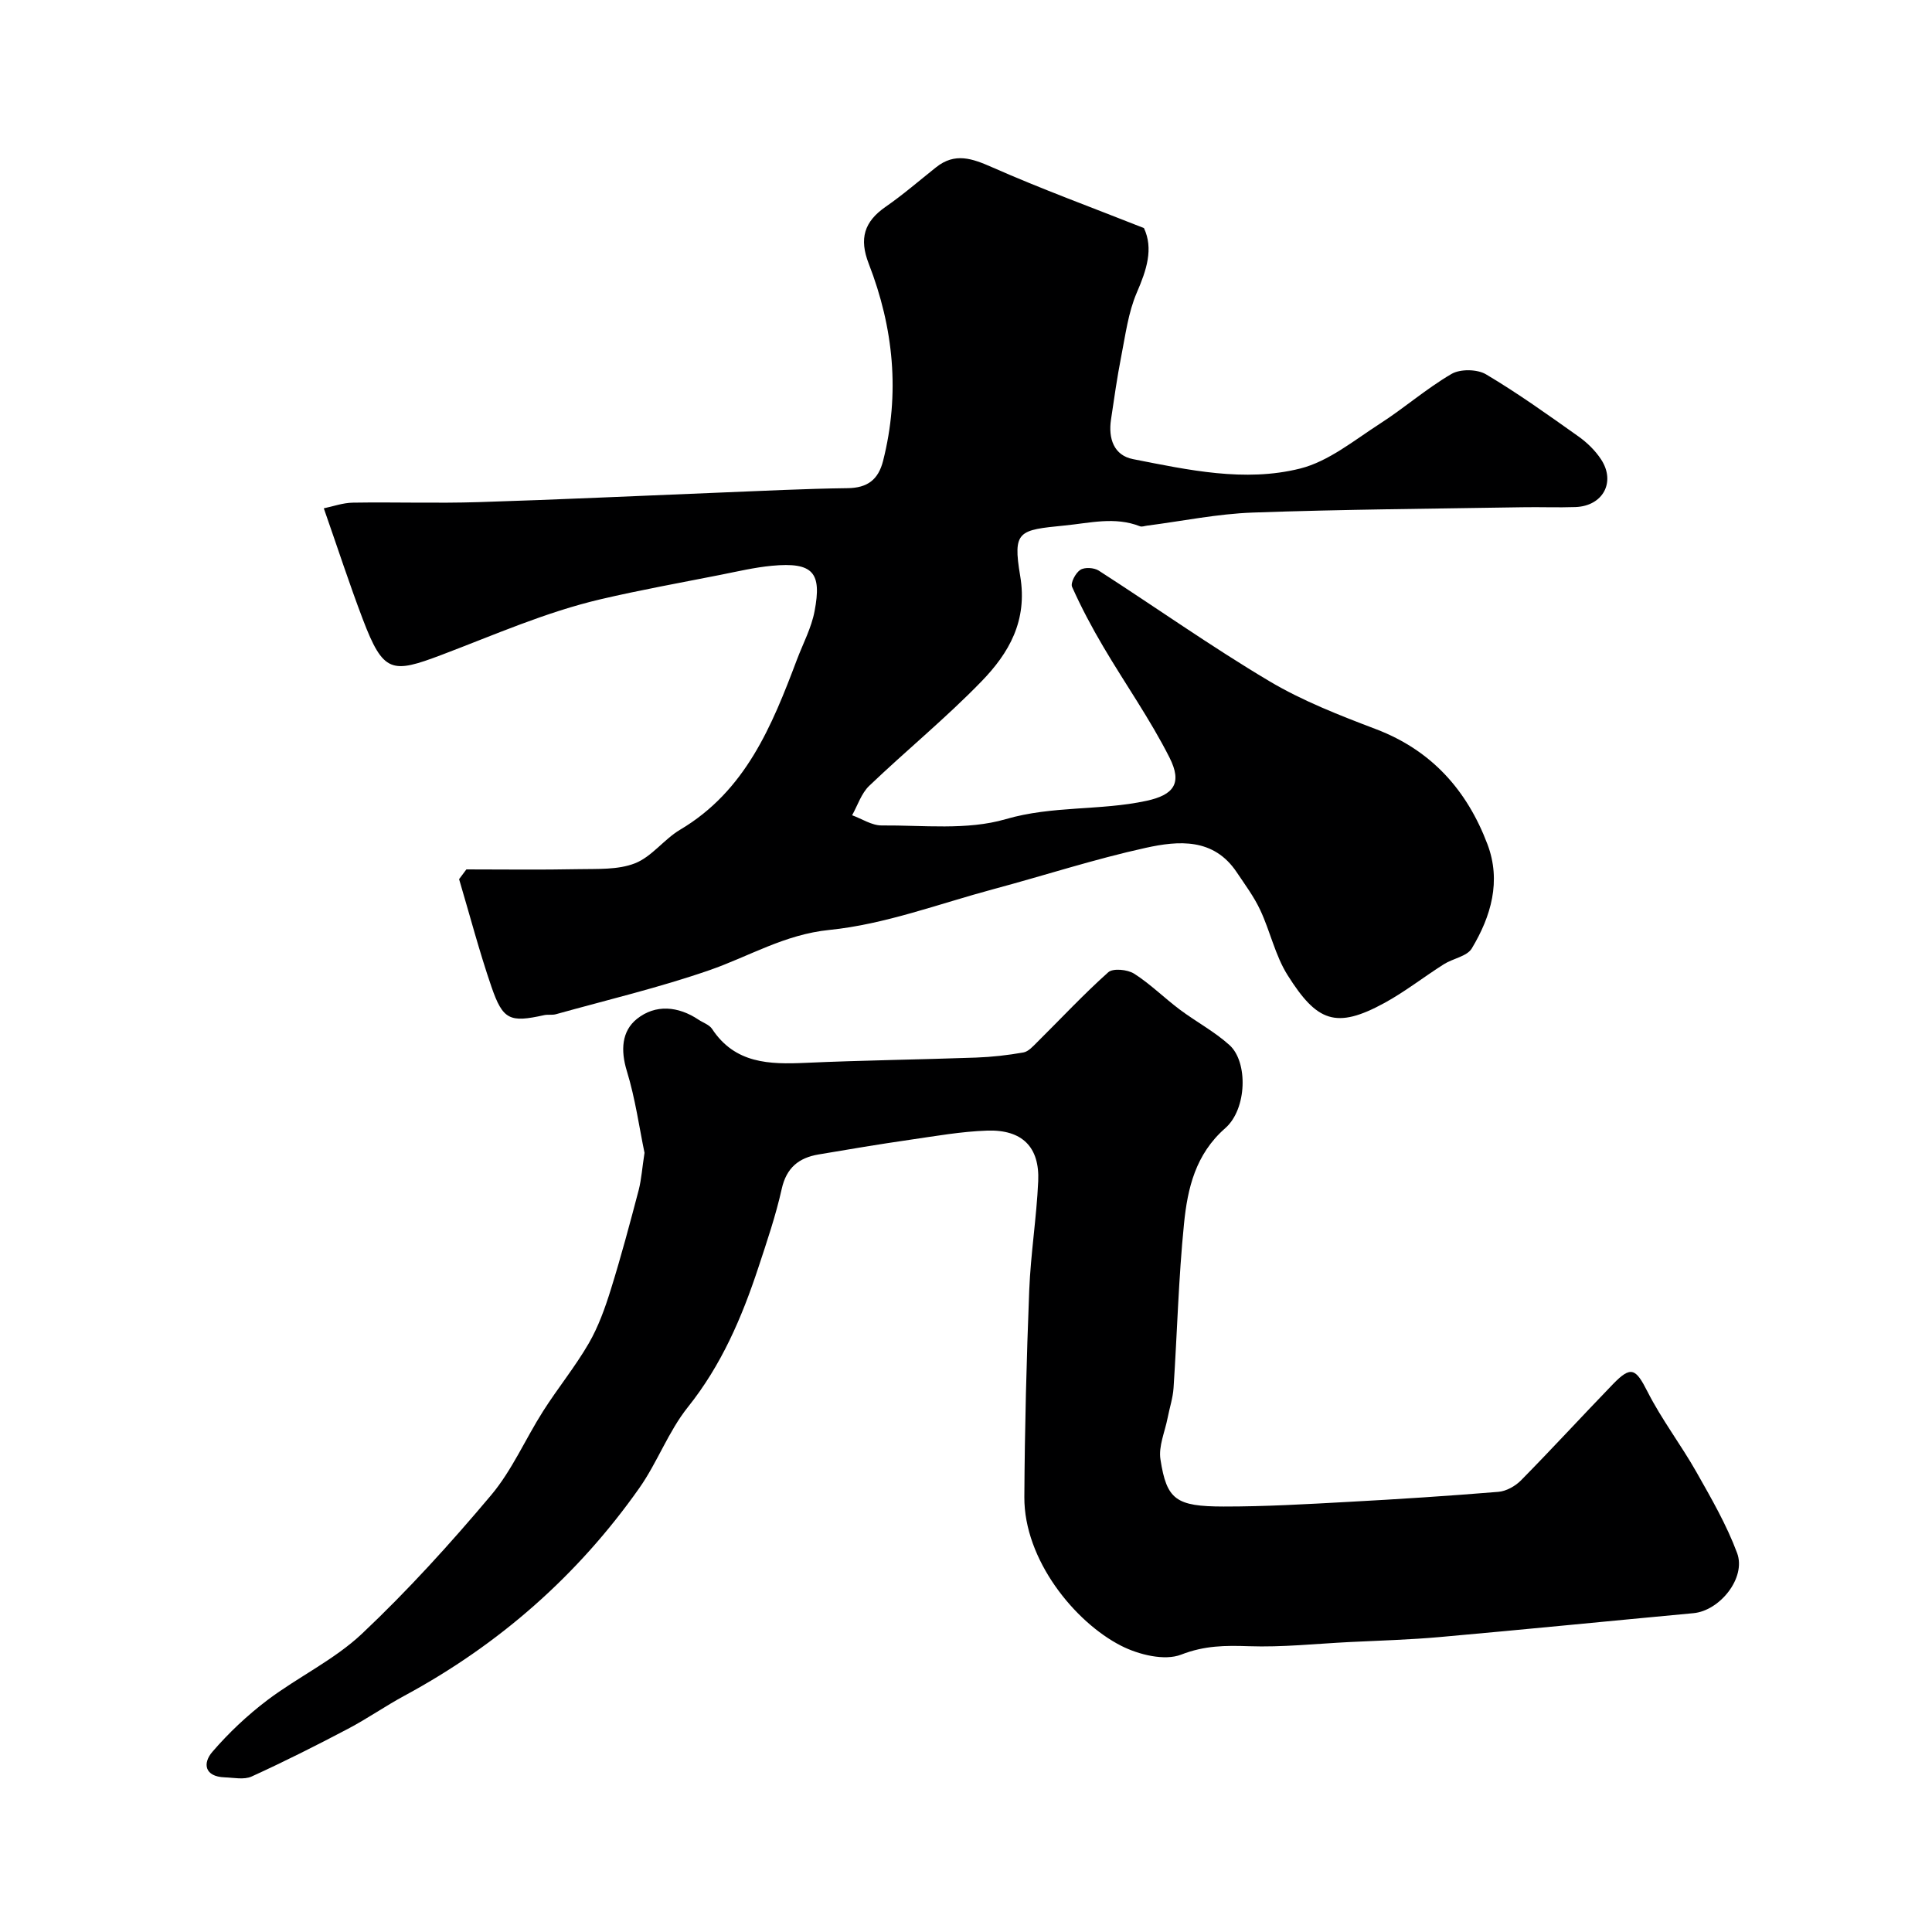
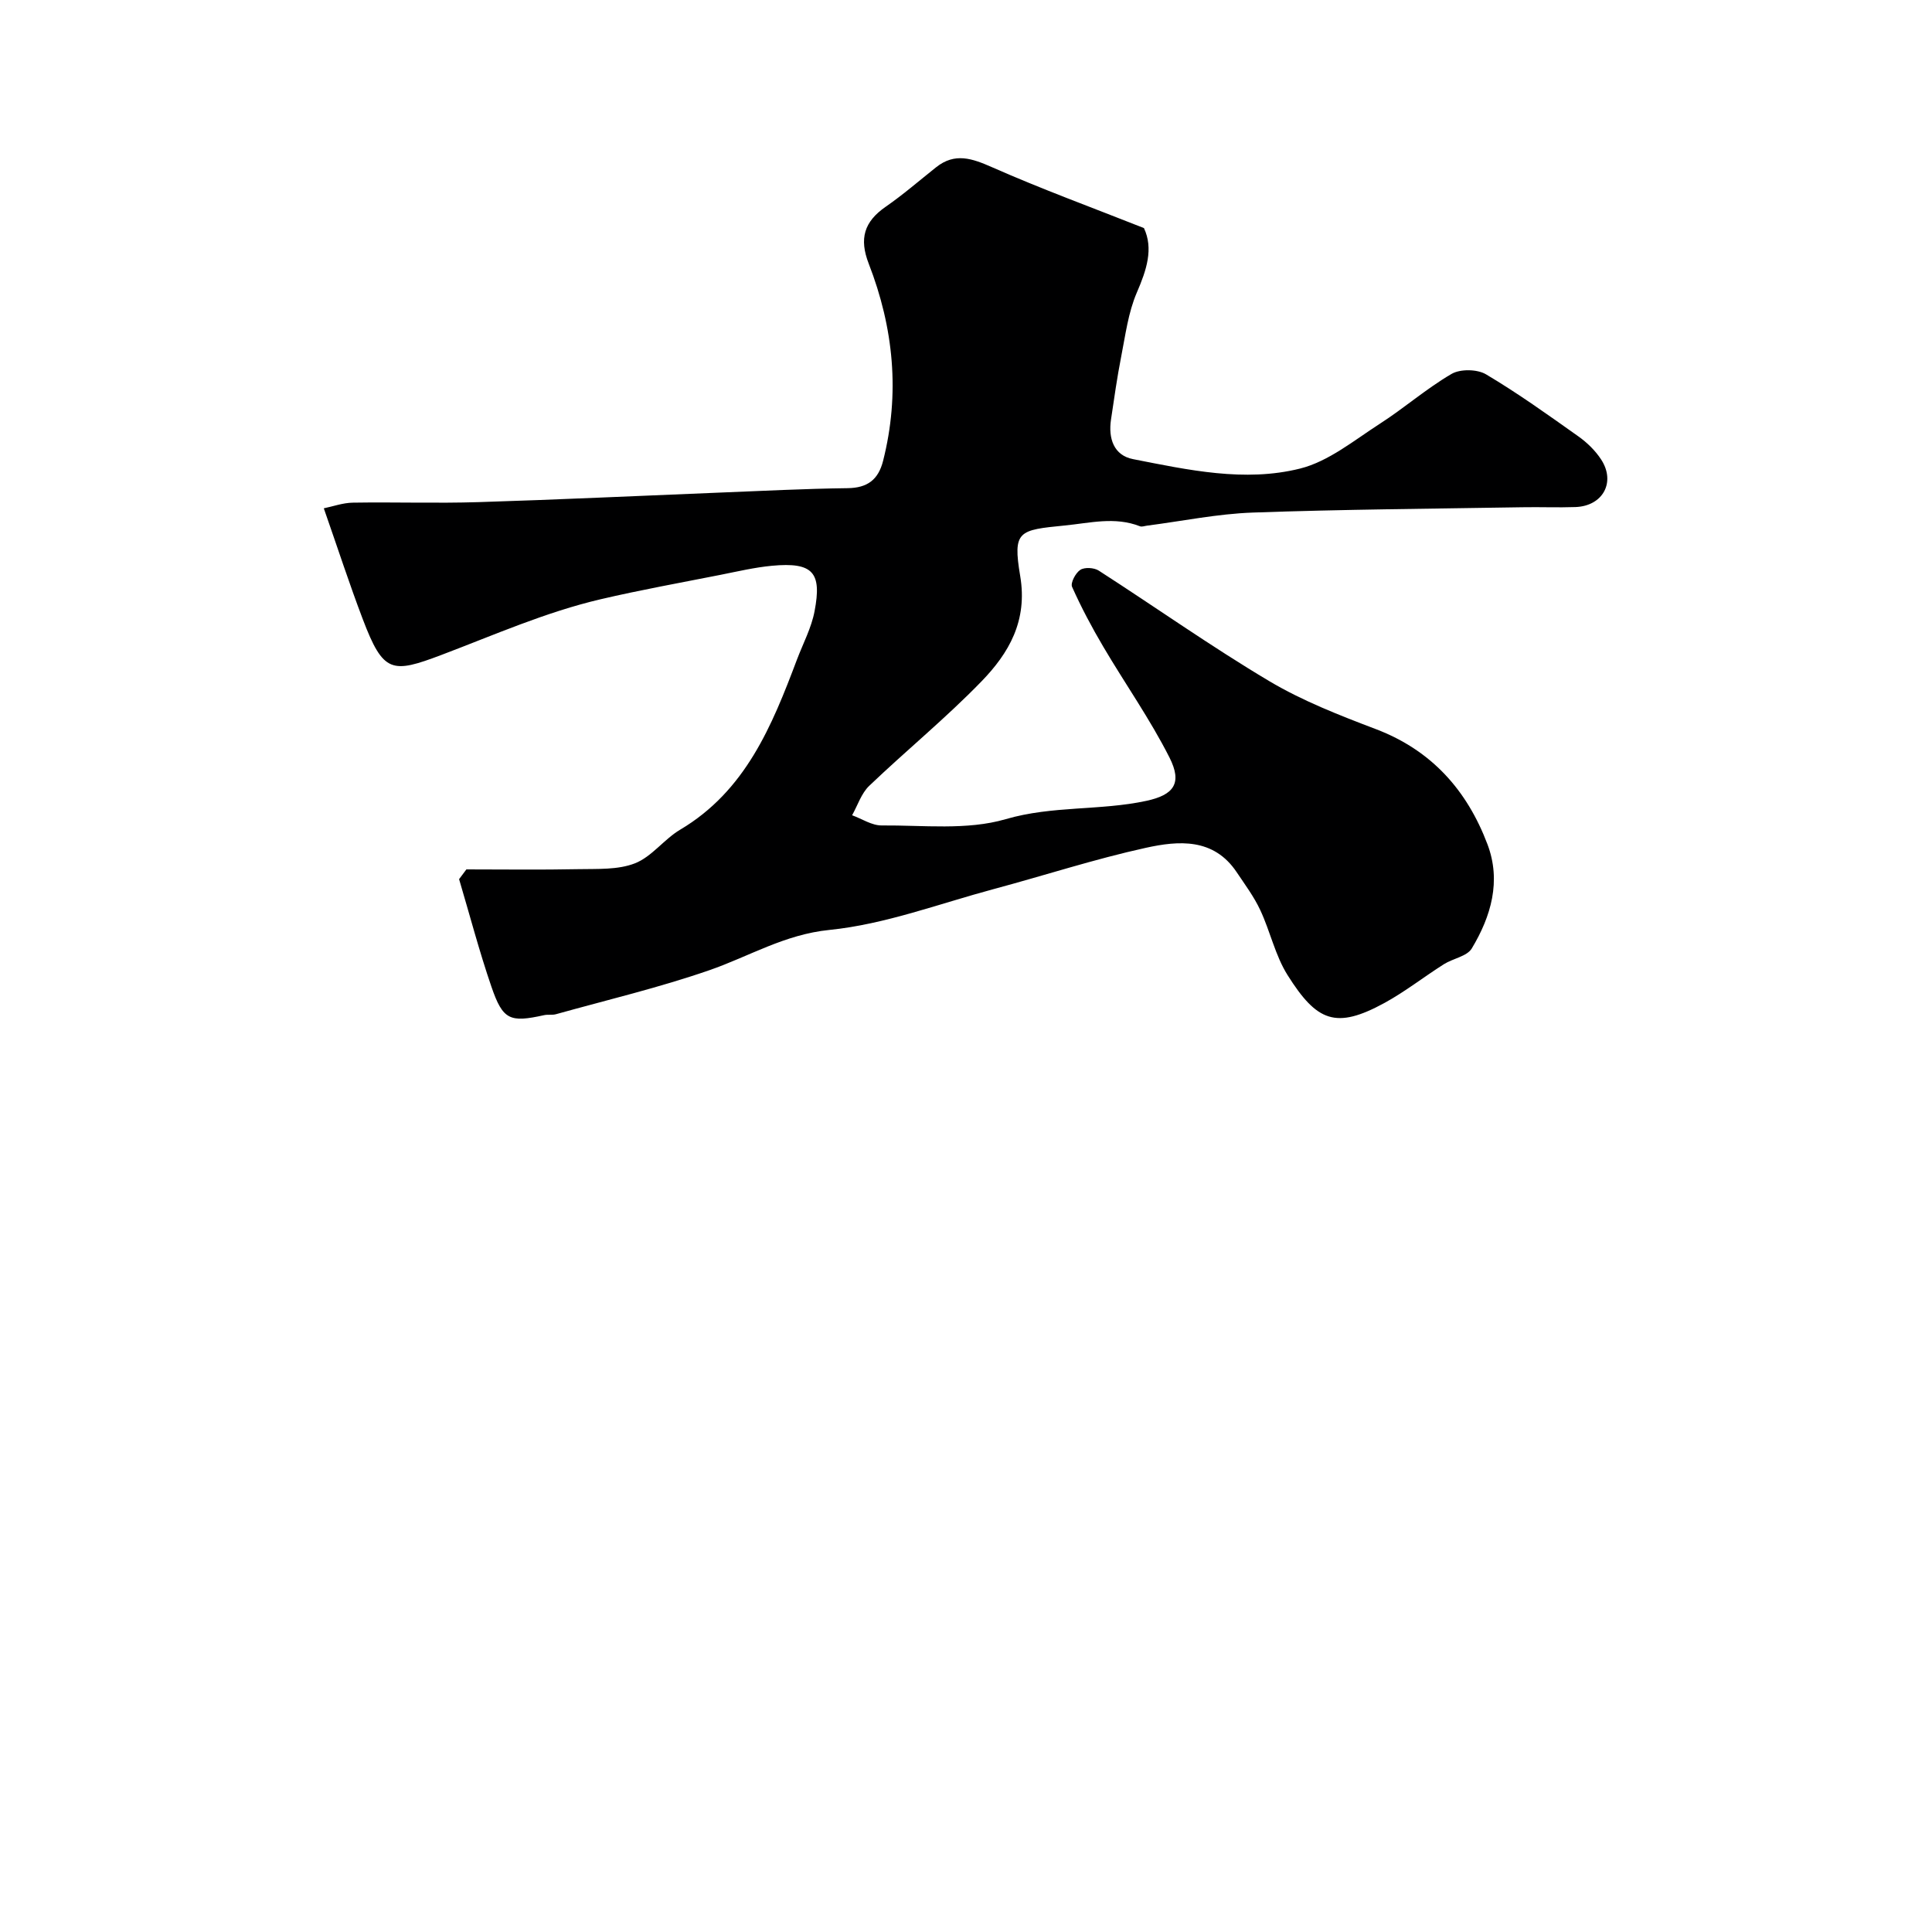
<svg xmlns="http://www.w3.org/2000/svg" enable-background="new 0 0 400 400" viewBox="0 0 400 400">
  <path d="m96.56 180c7.73 0 15.46.11 23.19-.05 3.94-.08 8.18.17 11.71-1.21 3.48-1.36 6.01-4.97 9.34-6.95 13.55-8.03 19.02-21.49 24.19-35.2 1.26-3.34 3.01-6.6 3.66-10.06 1.51-7.93-.23-10.21-8.87-9.39-3.56.34-7.07 1.17-10.59 1.87-8.28 1.64-16.59 3.13-24.8 5.05-11.39 2.66-22.07 7.4-32.98 11.53-10.26 3.88-12.04 3.82-16.3-7.39-2.77-7.28-5.18-14.7-8.07-22.96 1.87-.38 3.94-1.14 6.02-1.17 8.66-.14 17.34.16 26-.11 16.54-.51 33.07-1.3 49.61-1.96 8.93-.35 17.87-.82 26.81-.93 4.13-.05 6.36-1.76 7.35-5.64 3.54-13.95 2.19-27.55-2.97-40.84-2.01-5.18-.96-8.69 3.52-11.79 3.62-2.51 6.97-5.42 10.43-8.17 3.9-3.1 7.46-1.83 11.63.01 10.19 4.5 20.67 8.33 31.4 12.58 2 4.26.56 8.66-1.48 13.37-1.77 4.11-2.35 8.78-3.23 13.24-.85 4.32-1.46 8.68-2.11 13.04-.58 3.88.56 7.41 4.57 8.19 11.42 2.24 23.11 4.82 34.58 1.95 5.9-1.48 11.16-5.83 16.47-9.25 5.08-3.26 9.68-7.31 14.88-10.34 1.81-1.06 5.32-1 7.14.08 6.59 3.91 12.84 8.39 19.1 12.83 1.81 1.28 3.52 2.94 4.73 4.79 3.08 4.7.37 9.65-5.3 9.86-3.66.13-7.33-.03-11 .04-18.6.31-37.21.44-55.8 1.1-7.33.26-14.61 1.77-21.91 2.71-.49.06-1.06.29-1.46.13-5.21-2.04-10.3-.68-15.6-.16-9.5.95-10.78 1.05-9.2 10.45 1.57 9.28-2.34 15.98-8.03 21.84-7.35 7.58-15.58 14.3-23.23 21.61-1.63 1.56-2.39 4.03-3.54 6.09 2.04.74 4.08 2.12 6.11 2.11 8.6-.07 17.67 1.04 25.68-1.3 9.71-2.83 19.55-1.73 29.12-3.79 5.73-1.23 7.48-3.66 4.81-8.95-4.01-7.94-9.19-15.28-13.72-22.97-2.37-4.01-4.56-8.14-6.46-12.39-.36-.82.73-2.89 1.71-3.52.89-.58 2.84-.46 3.8.15 11.79 7.59 23.26 15.71 35.3 22.88 6.91 4.11 14.57 7.09 22.12 9.96 11.52 4.39 18.84 12.65 23.07 23.82 2.89 7.63.75 14.93-3.24 21.57-.99 1.65-3.89 2.07-5.78 3.27-4.14 2.62-8.02 5.68-12.3 8.02-10.06 5.49-13.99 3.88-20.06-5.76-2.56-4.06-3.59-9.06-5.66-13.47-1.29-2.77-3.16-5.27-4.87-7.83-4.77-7.14-12.04-6.55-18.81-5.06-10.62 2.33-21.01 5.73-31.53 8.55-11.29 3.03-22.48 7.29-33.98 8.45-9.32.94-16.61 5.48-24.86 8.34-10.39 3.6-21.15 6.15-31.76 9.11-.78.22-1.67.02-2.47.2-7.07 1.56-8.52 1.02-10.89-5.87-2.52-7.33-4.49-14.85-6.7-22.29.52-.68 1.01-1.35 1.51-2.02z" fill="#000001" />
-   <path d="m133.44 238.68c-1.08-5.18-1.9-11.2-3.66-16.94-1.31-4.28-1.08-8.25 2.09-10.79 3.83-3.06 8.53-2.66 12.76.17.95.63 2.23 1.04 2.8 1.91 4.75 7.2 11.85 7.36 19.38 7.02 11.76-.53 23.53-.67 35.29-1.09 3.27-.12 6.56-.49 9.78-1.06 1.04-.18 1.99-1.27 2.83-2.1 4.9-4.85 9.6-9.91 14.74-14.5.98-.88 3.99-.58 5.36.29 3.35 2.13 6.22 5.01 9.42 7.41 3.39 2.54 7.21 4.56 10.33 7.38 3.85 3.48 3.64 13.23-.89 17.2-6.16 5.4-7.8 12.46-8.53 19.74-1.14 11.31-1.42 22.7-2.17 34.05-.14 2.09-.83 4.13-1.23 6.21-.56 2.87-1.91 5.86-1.48 8.58 1.29 8.34 3.2 9.74 13.09 9.75 8.6.01 17.2-.49 25.79-.96 10.37-.56 20.73-1.23 31.08-2.08 1.63-.13 3.5-1.18 4.68-2.37 6.44-6.54 12.65-13.31 19.03-19.91 3.76-3.89 4.73-3.27 7.17 1.54 2.93 5.77 6.92 10.98 10.12 16.63 3.08 5.45 6.26 10.94 8.43 16.78 1.91 5.13-3.58 11.94-9.03 12.45-17.49 1.63-34.98 3.38-52.48 4.94-6.25.56-12.53.73-18.79 1.04-6.93.35-13.88 1.1-20.79.86-4.87-.17-9.18-.14-14.01 1.74-3.44 1.34-8.8.02-12.43-1.83-9.59-4.88-20.12-17.81-20.04-30.8.08-14.26.45-28.53 1.01-42.78.3-7.55 1.52-15.06 1.86-22.6.32-7.08-3.32-10.72-10.56-10.48-5.38.18-10.74 1.14-16.08 1.91-6.3.91-12.57 1.96-18.85 3.03-4.06.69-6.63 2.73-7.61 7.12-1.23 5.51-3.06 10.89-4.83 16.26-3.42 10.36-7.65 20.24-14.61 28.94-4.03 5.04-6.31 11.44-10.05 16.75-12.77 18.12-29.04 32.4-48.57 42.96-3.99 2.15-7.73 4.77-11.74 6.88-6.57 3.46-13.2 6.8-19.96 9.88-1.57.71-3.72.23-5.59.17-4.13-.15-4.59-2.89-2.54-5.27 3.39-3.94 7.26-7.59 11.4-10.72 6.37-4.81 13.85-8.34 19.59-13.75 9.49-8.95 18.31-18.68 26.72-28.67 4.36-5.18 7.12-11.68 10.81-17.46 3.02-4.74 6.61-9.14 9.42-13.99 1.99-3.44 3.37-7.31 4.56-11.13 2.13-6.83 3.97-13.74 5.79-20.66.55-2.19.7-4.5 1.19-7.65z" fill="#000001" />
</svg>